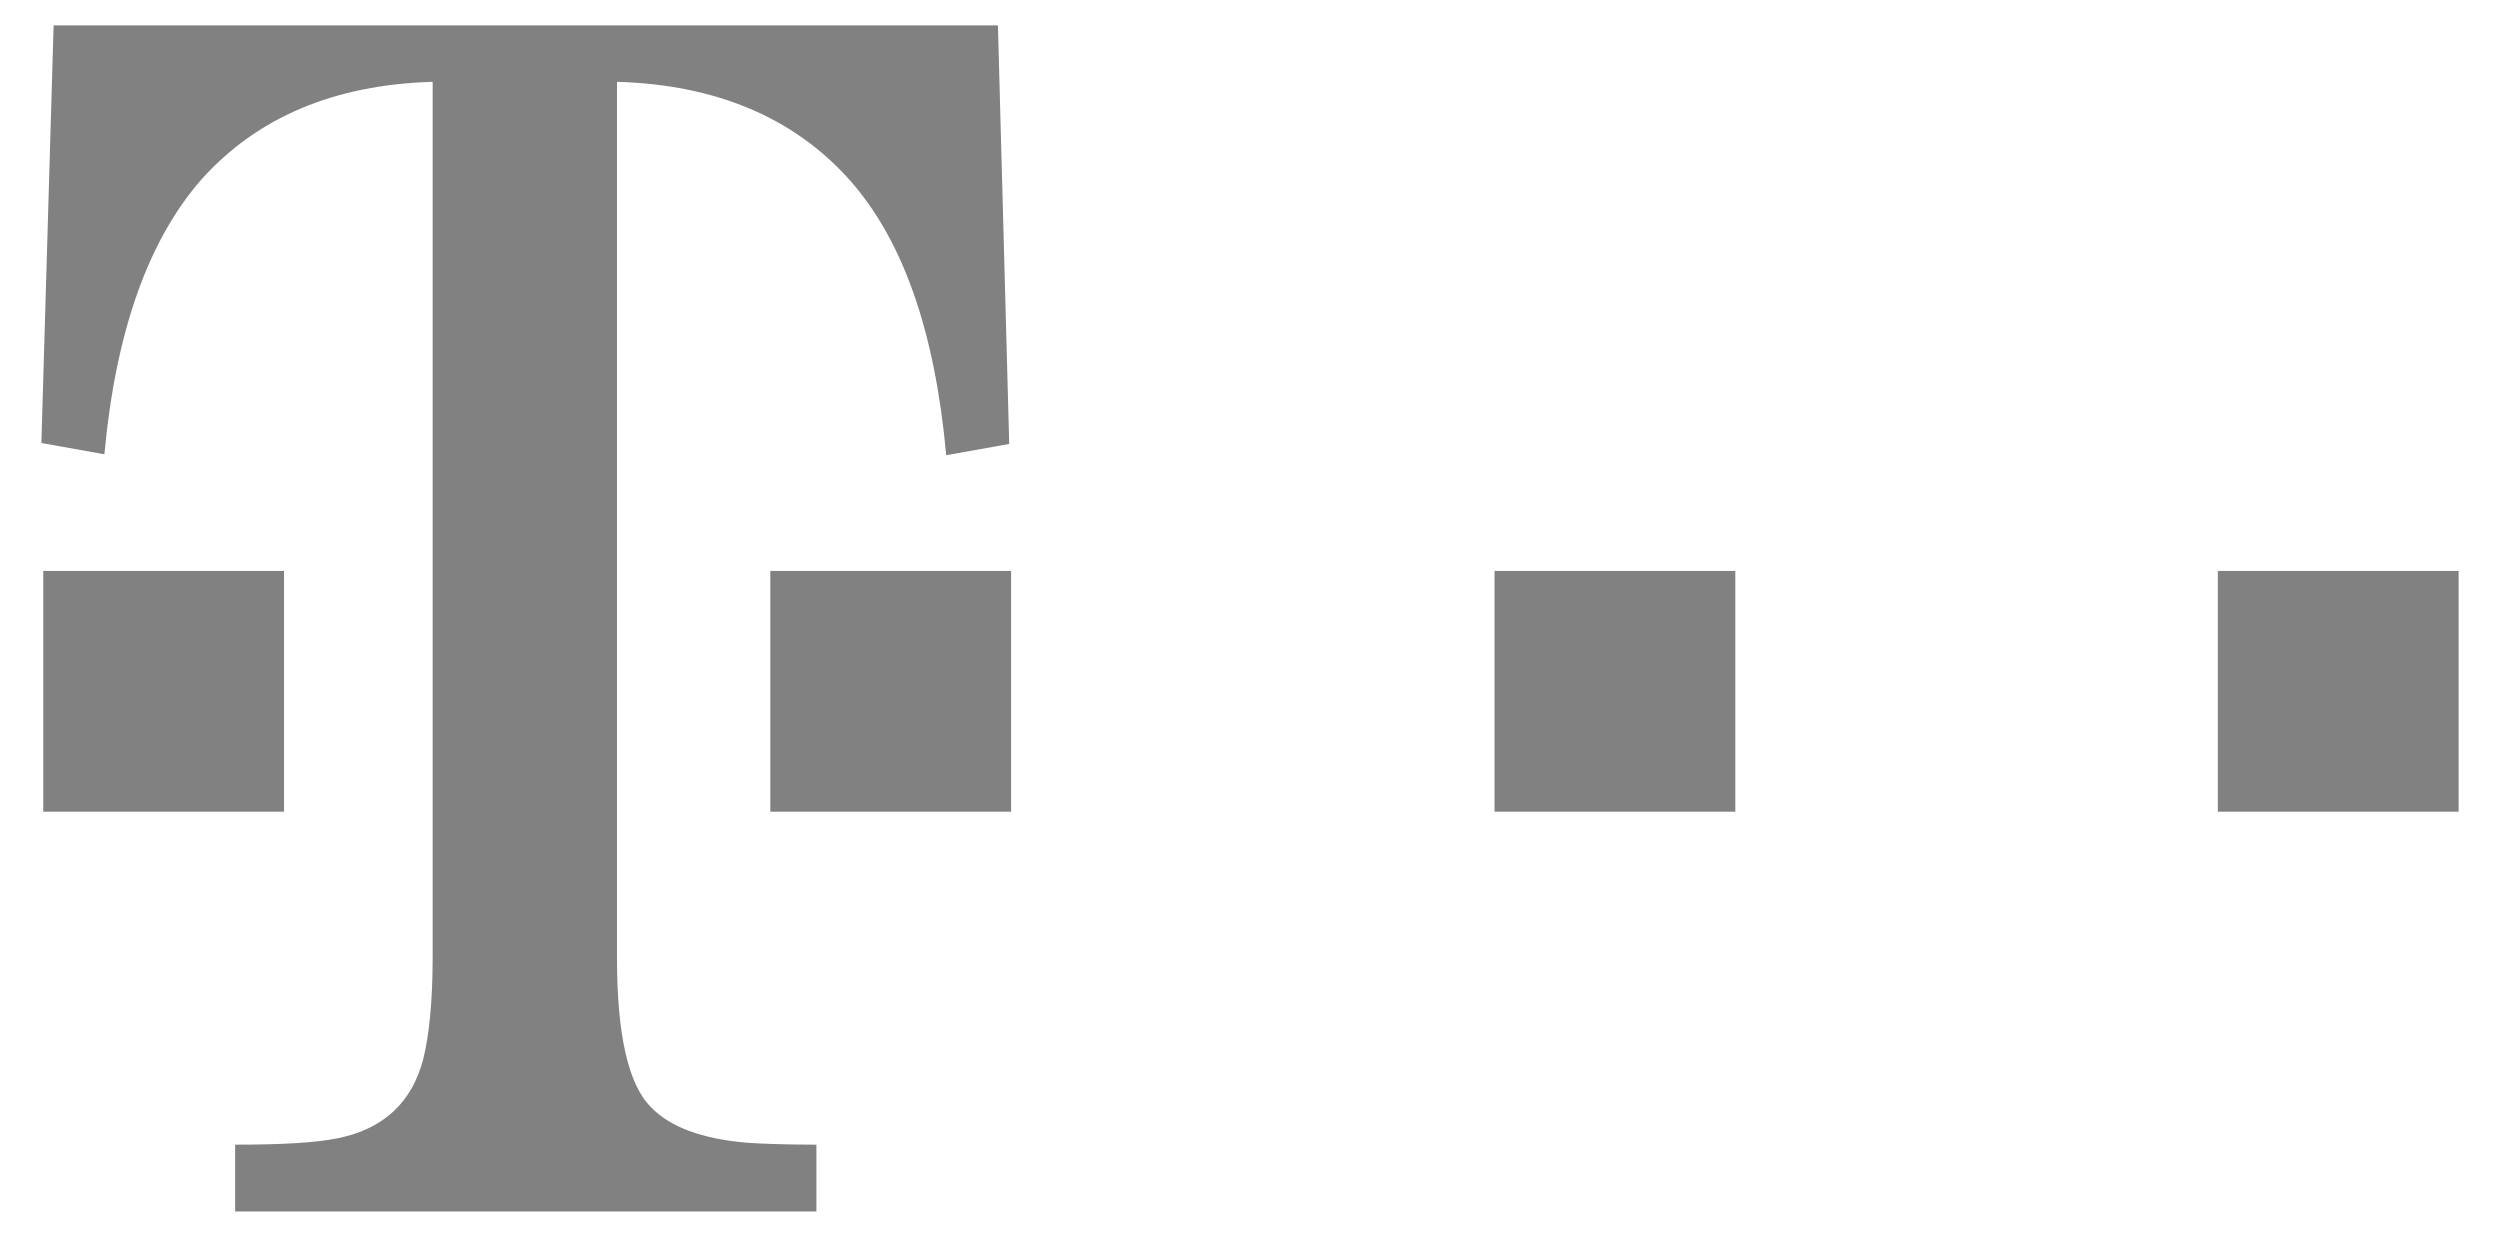
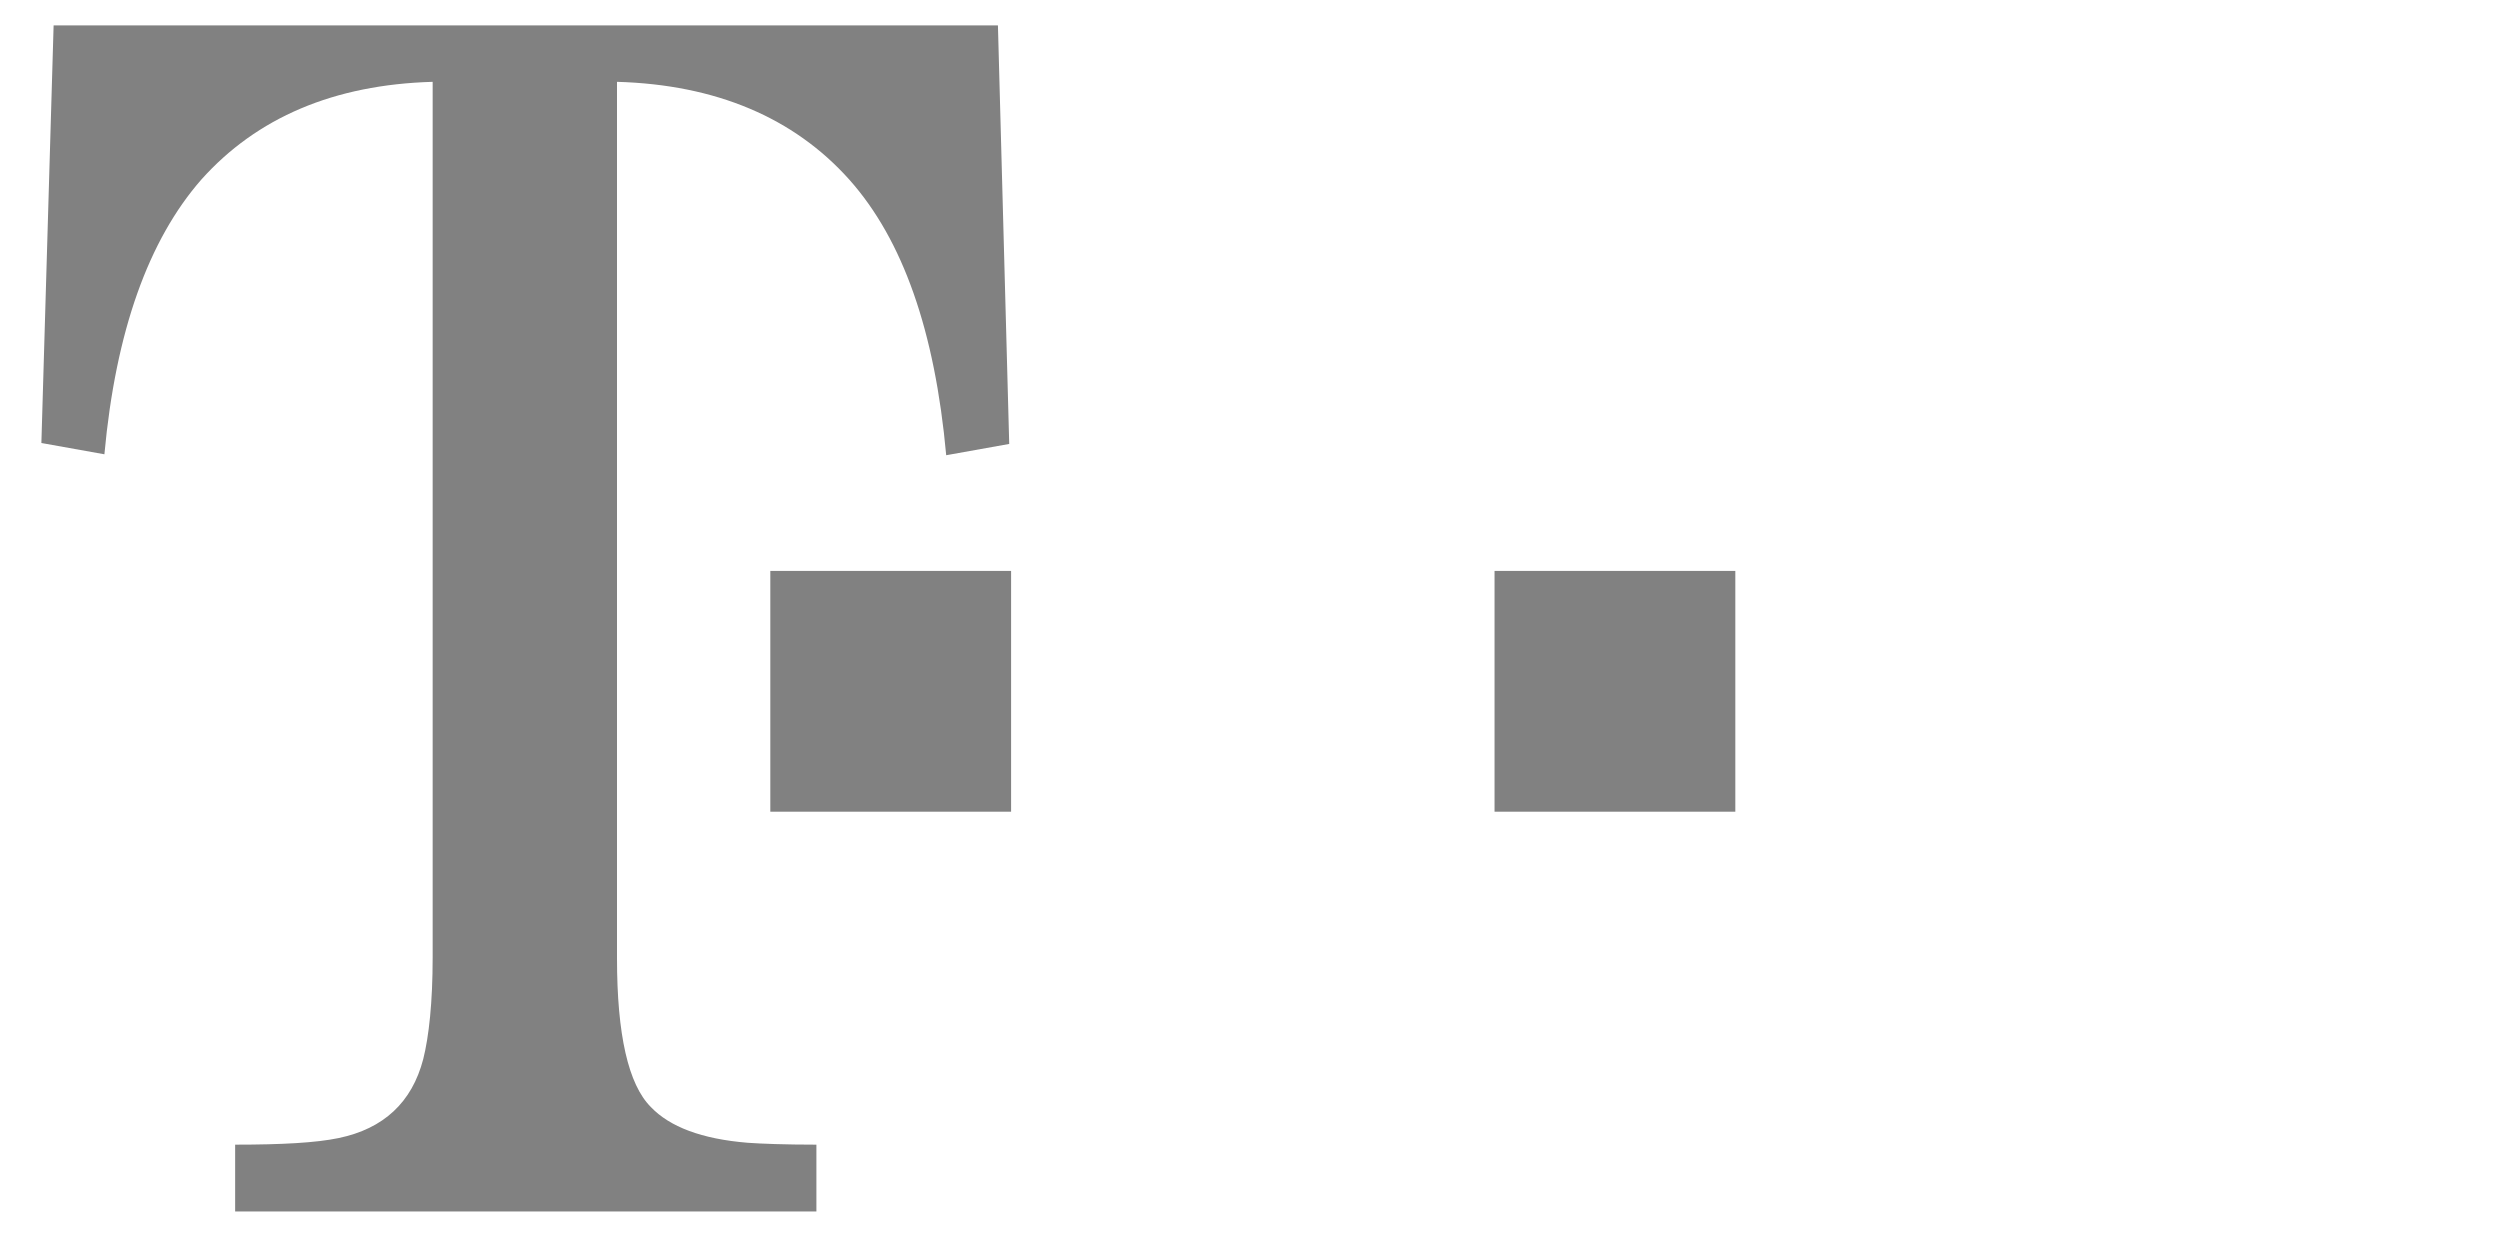
<svg xmlns="http://www.w3.org/2000/svg" version="1.1" id="Vrstva_1" x="0px" y="0px" viewBox="0 0 265.8 131.5" style="enable-background:new 0 0 265.8 131.5;" xml:space="preserve">
  <style type="text/css">
	.st0{fill:#818181;}
</style>
-   <rect x="235.8" y="60.7" class="st0" width="25.6" height="25.6" />
  <rect x="158.9" y="60.7" class="st0" width="25.6" height="25.6" />
  <rect x="81.9" y="60.7" class="st0" width="25.6" height="25.6" />
  <path class="st0" d="M65.6,101.9c0,8.1,1.2,13.4,3.6,15.8c2,2.1,5.4,3.4,10.3,3.8c1.4,0.1,3.9,0.2,7.3,0.2v7.1H25v-7.1  c5,0,8.6-0.2,11-0.7c4.8-1,7.8-3.8,9-8.4c0.6-2.4,1-6,1-10.8V8.7C35.5,9,27.3,12.5,21.4,19.1c-5.6,6.4-9.1,16.1-10.3,29.2l-6.7-1.2  L5.7,2.7h100.4l1.2,44.5l-6.7,1.2C99.4,35.2,96,25.5,90.3,19.1C84.4,12.5,76.1,9,65.6,8.7V101.9L65.6,101.9z" />
-   <rect x="4.6" y="60.7" class="st0" width="25.6" height="25.6" />
</svg>